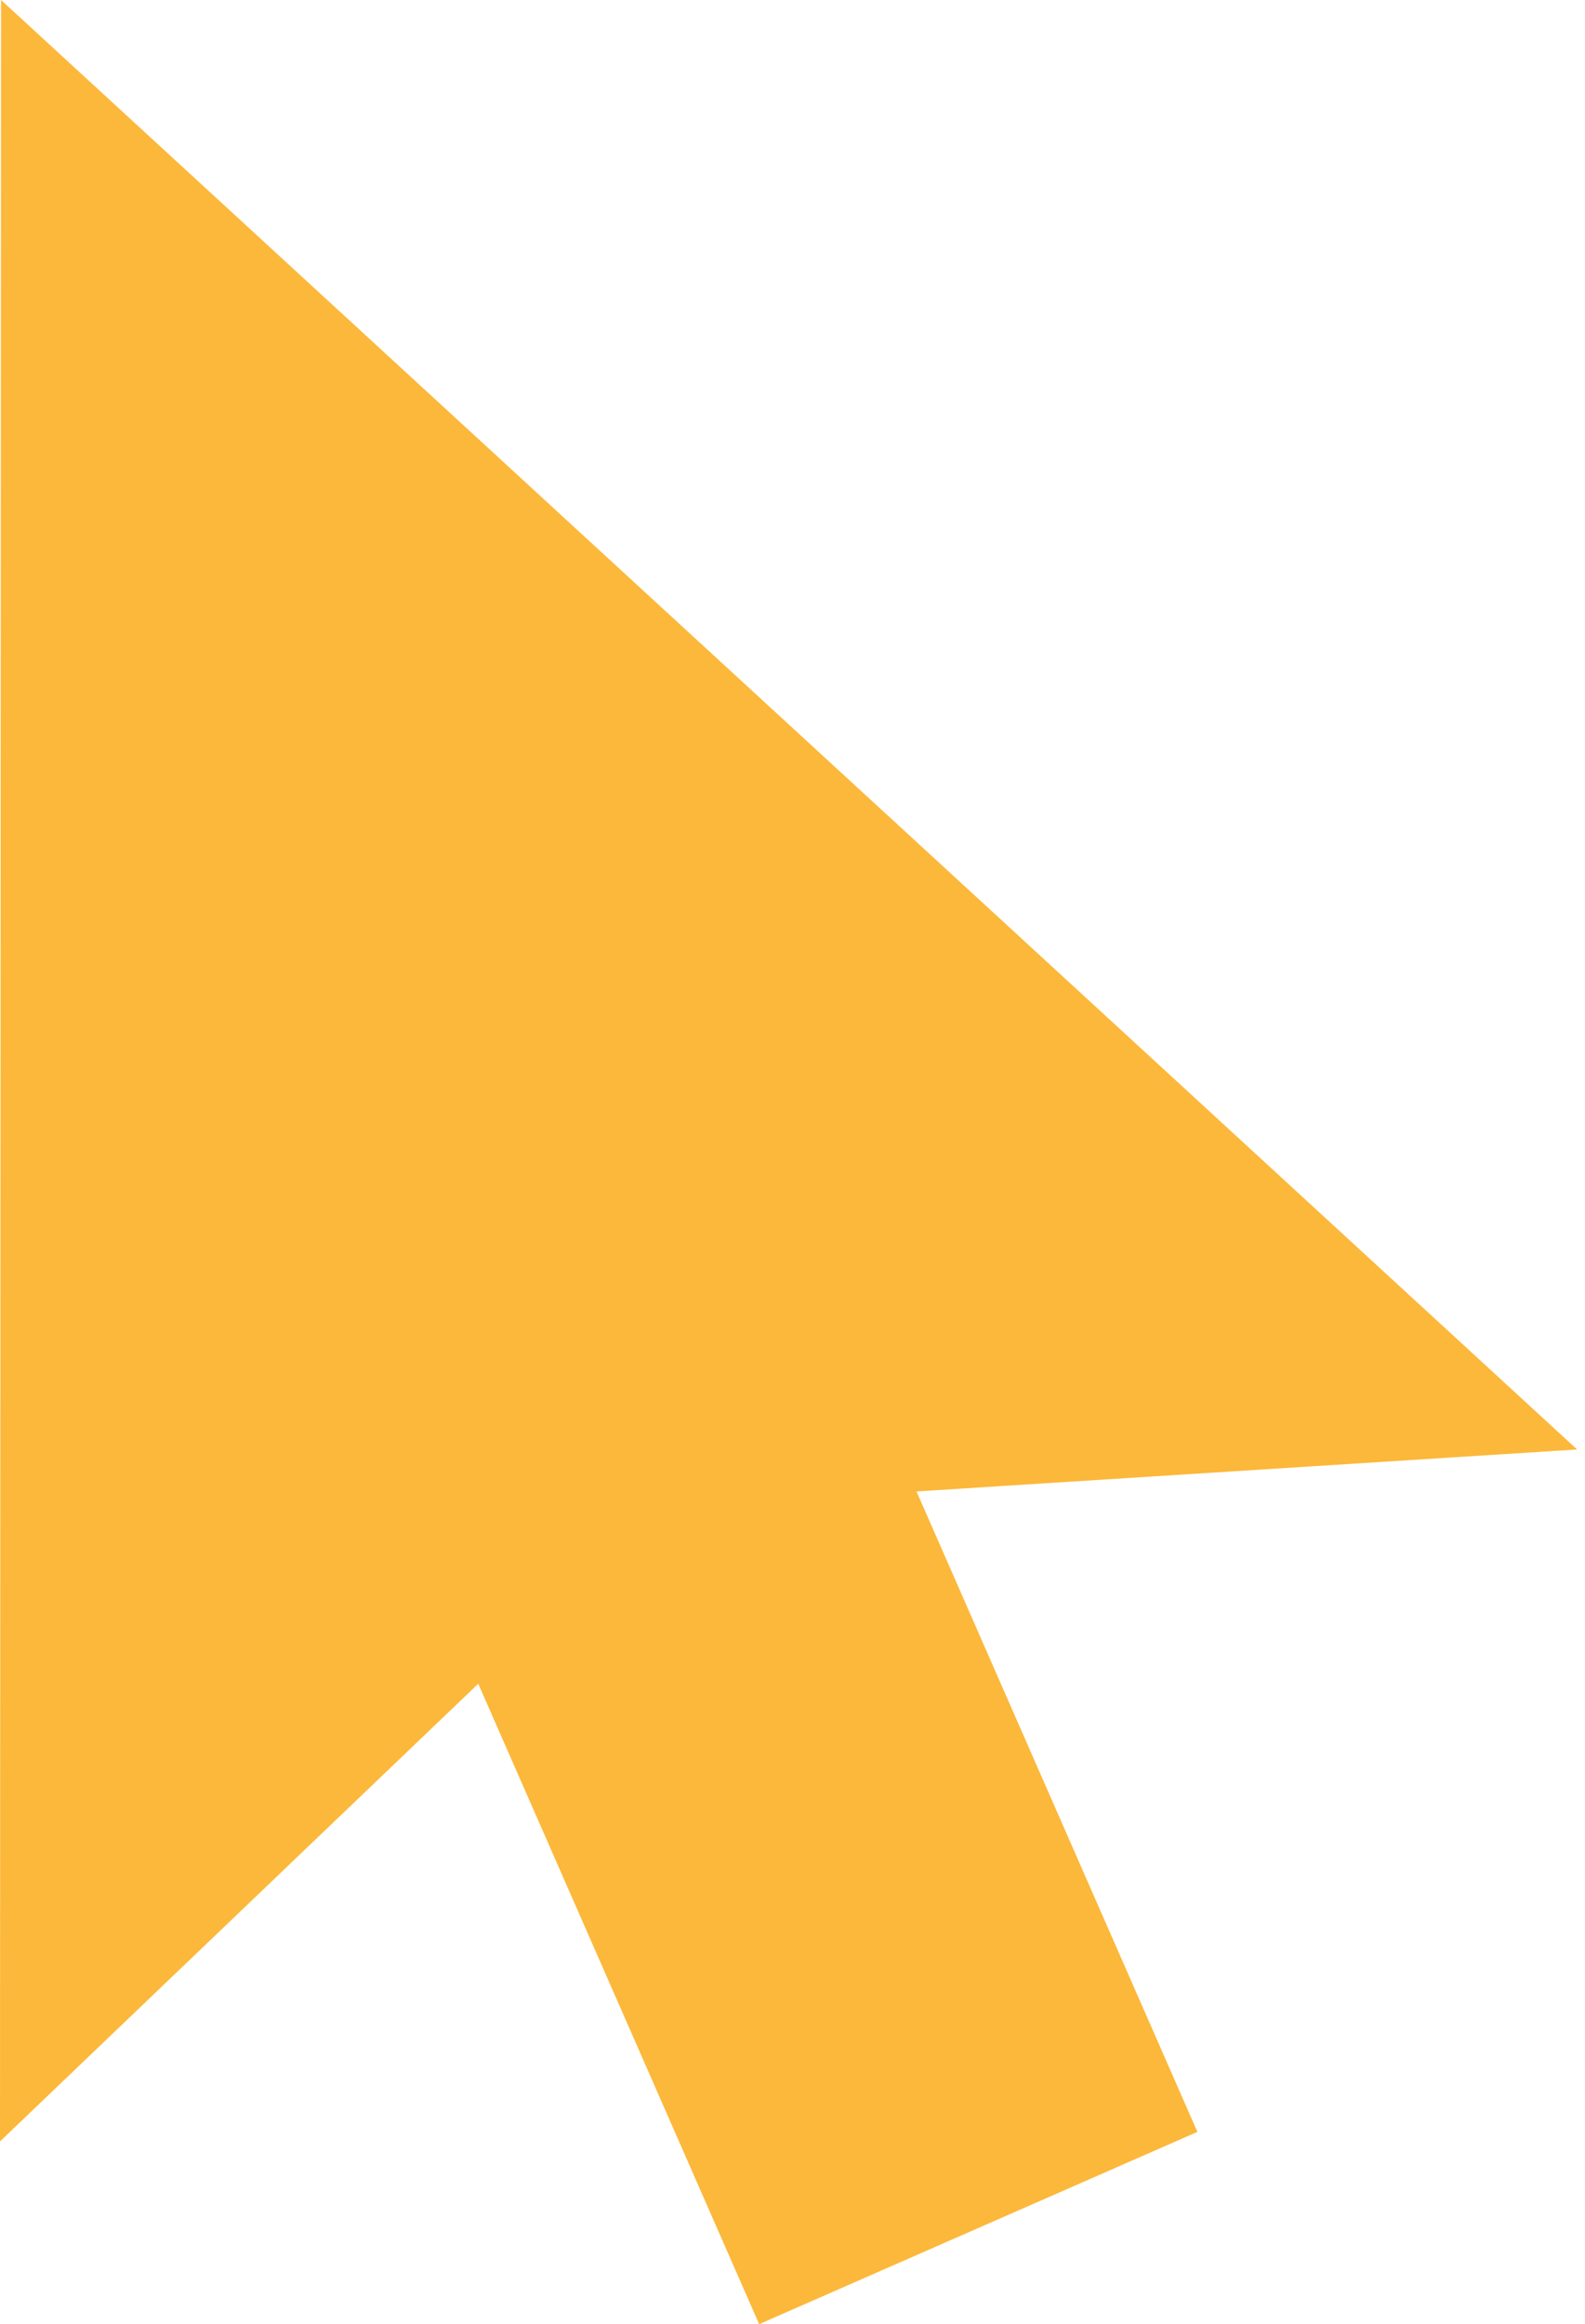
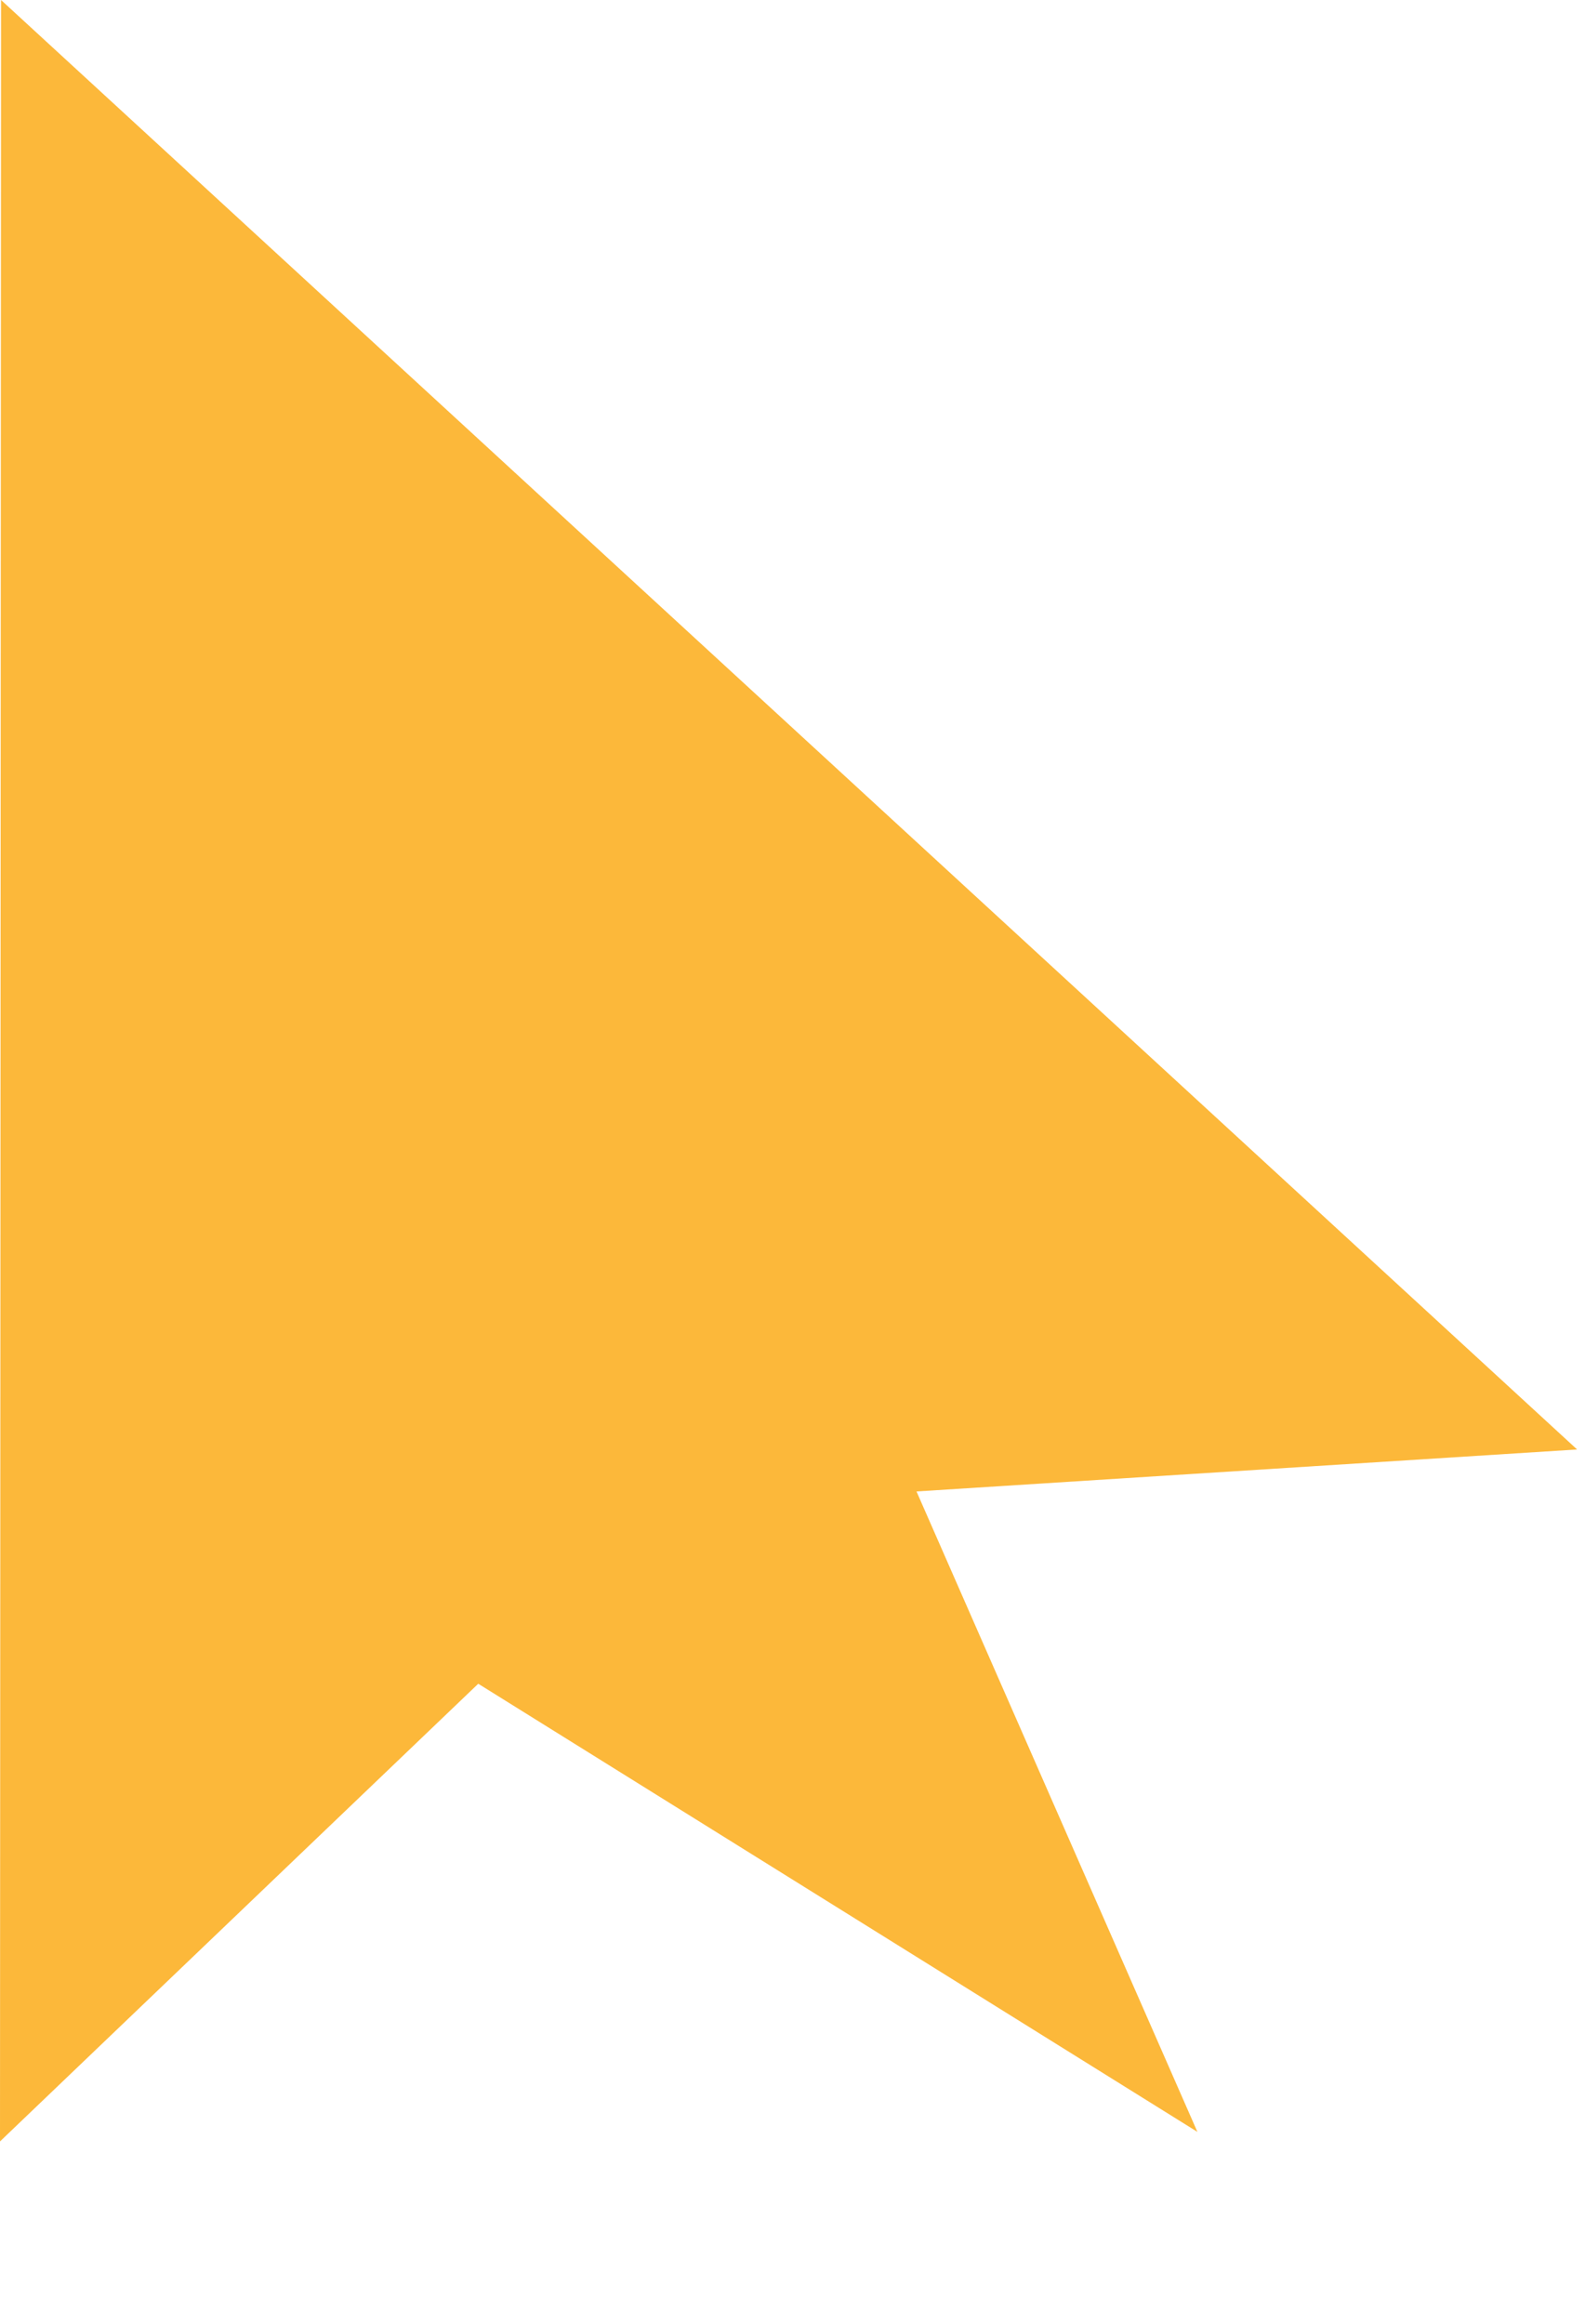
<svg xmlns="http://www.w3.org/2000/svg" width="118" height="173" viewBox="0 0 118 173" fill="none">
-   <path d="M117.412 107.892L0.078 0L0 159.398L35.605 125.33L56.517 173L89.144 158.688L68.232 111.017L117.412 107.892Z" fill="#FCB83A" />
+   <path d="M117.412 107.892L0.078 0L0 159.398L35.605 125.33L89.144 158.688L68.232 111.017L117.412 107.892Z" fill="#FCB83A" />
</svg>